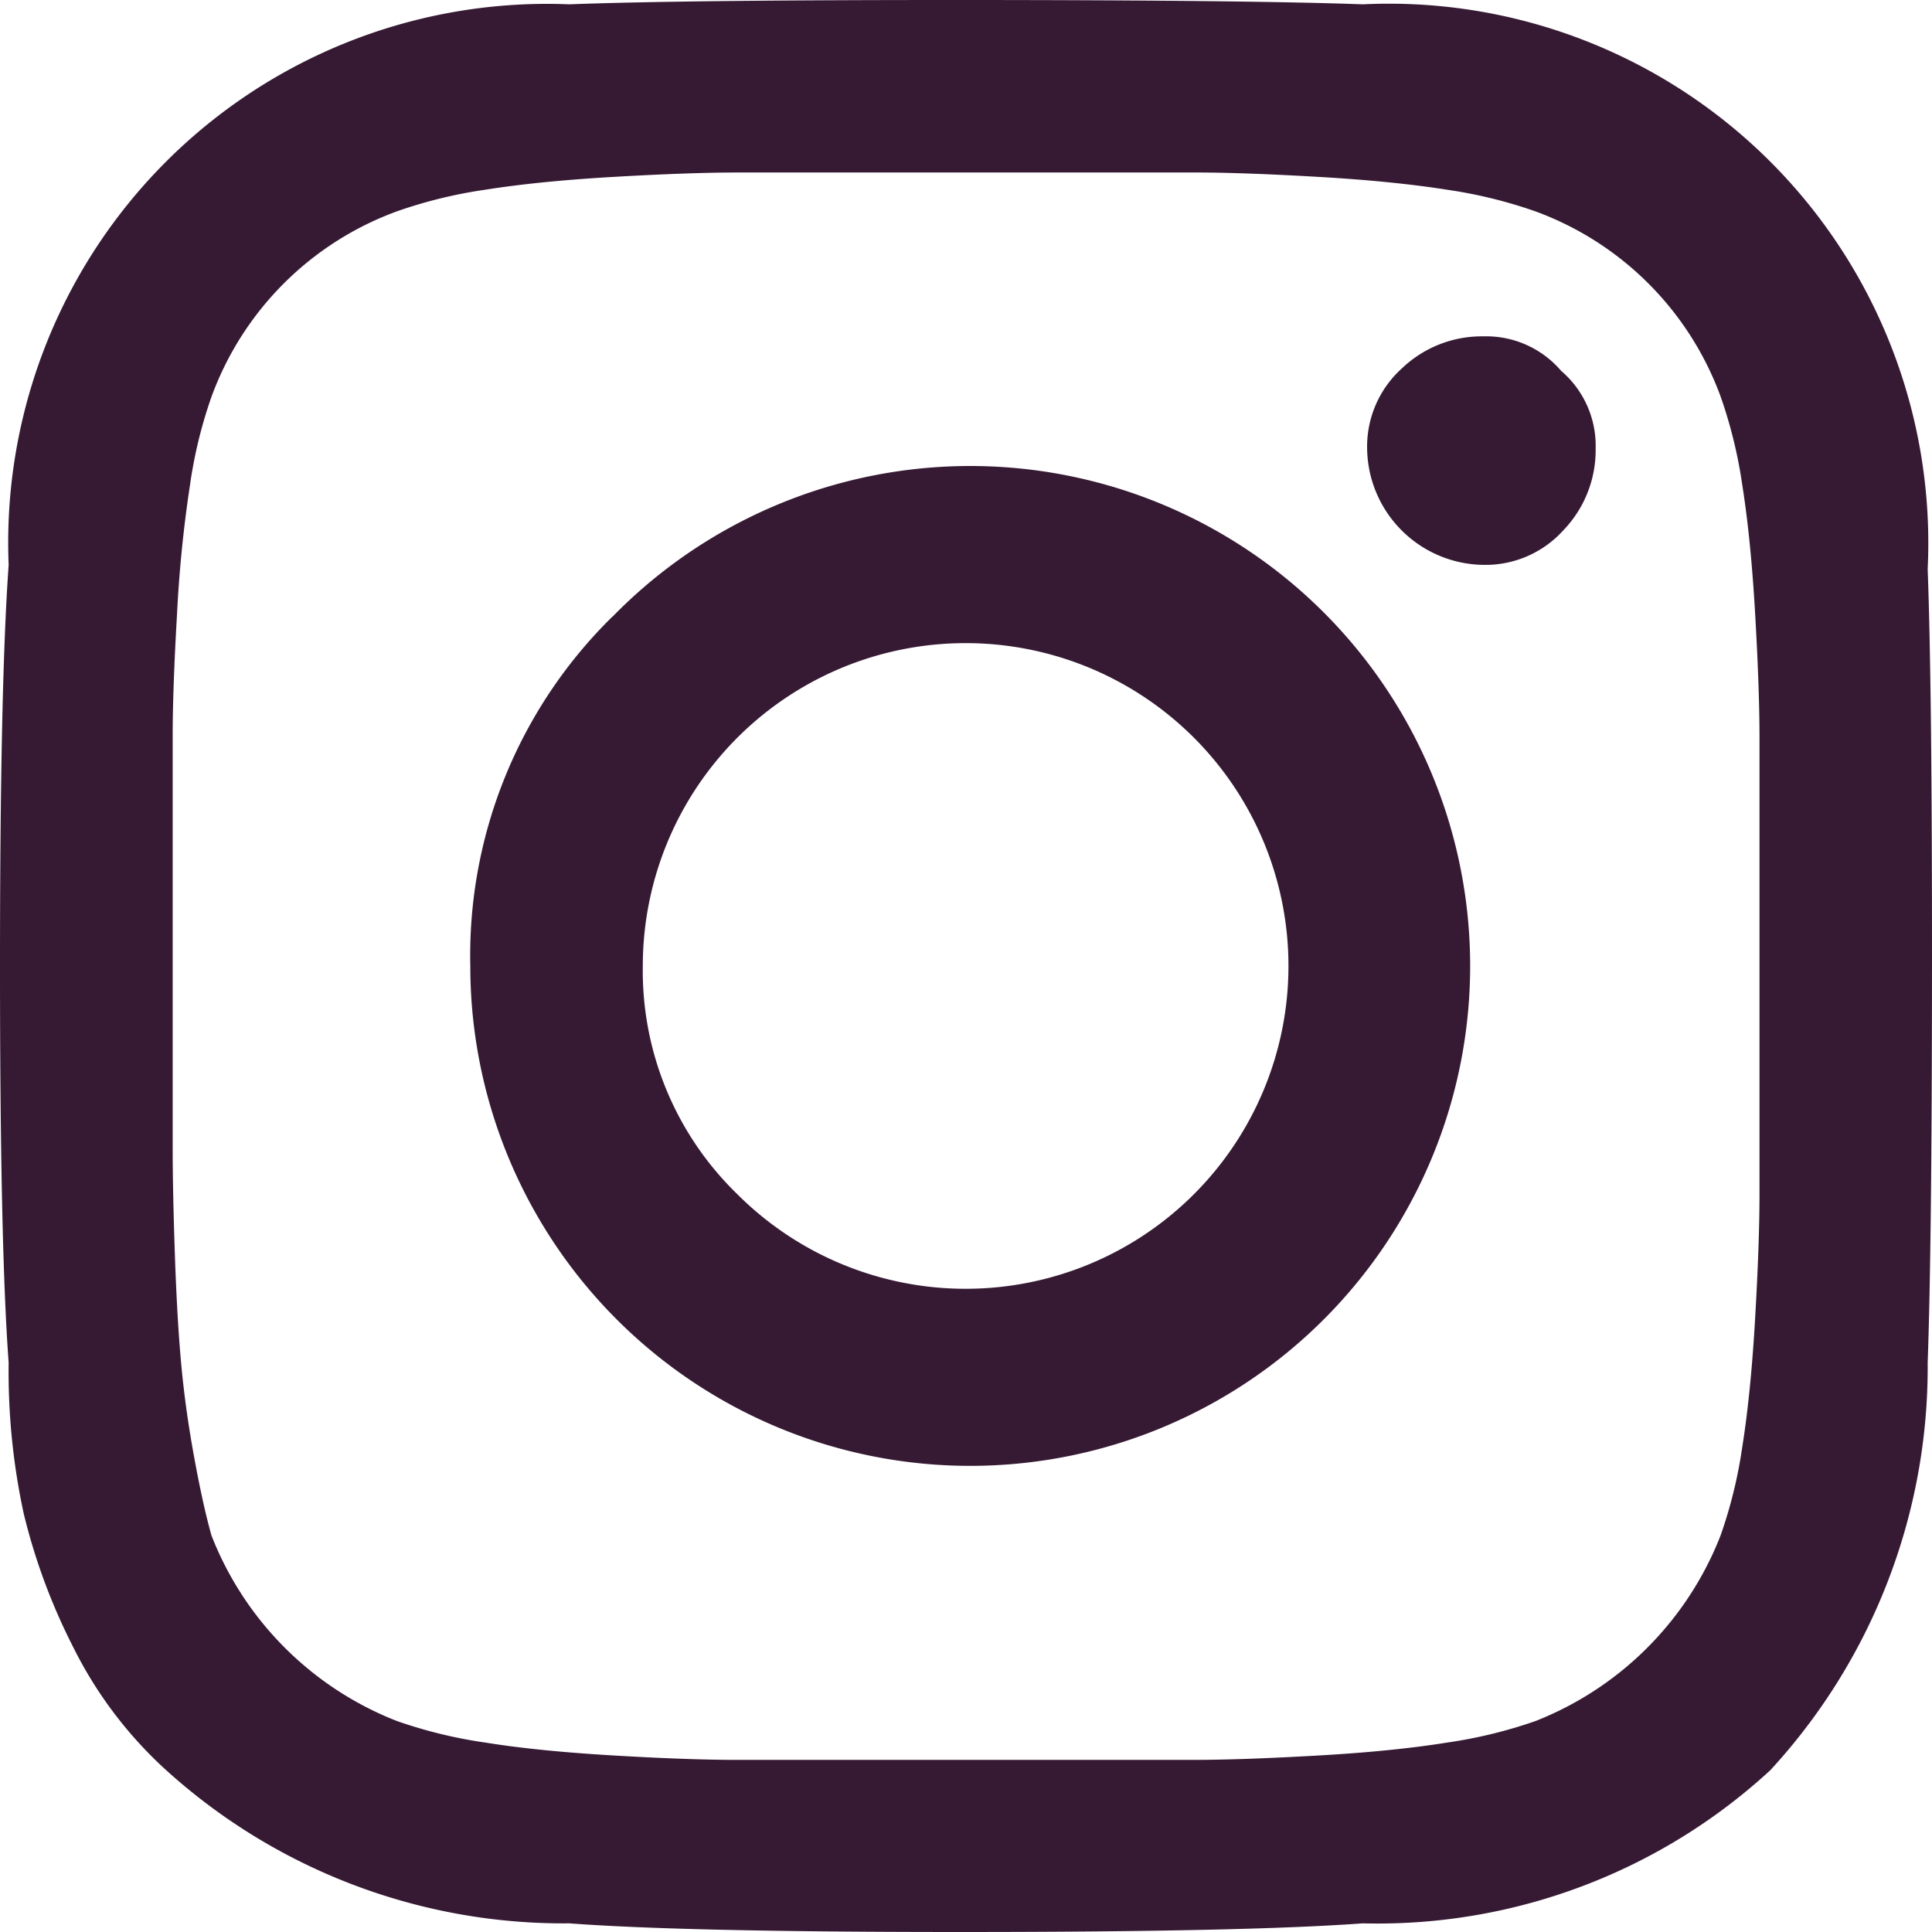
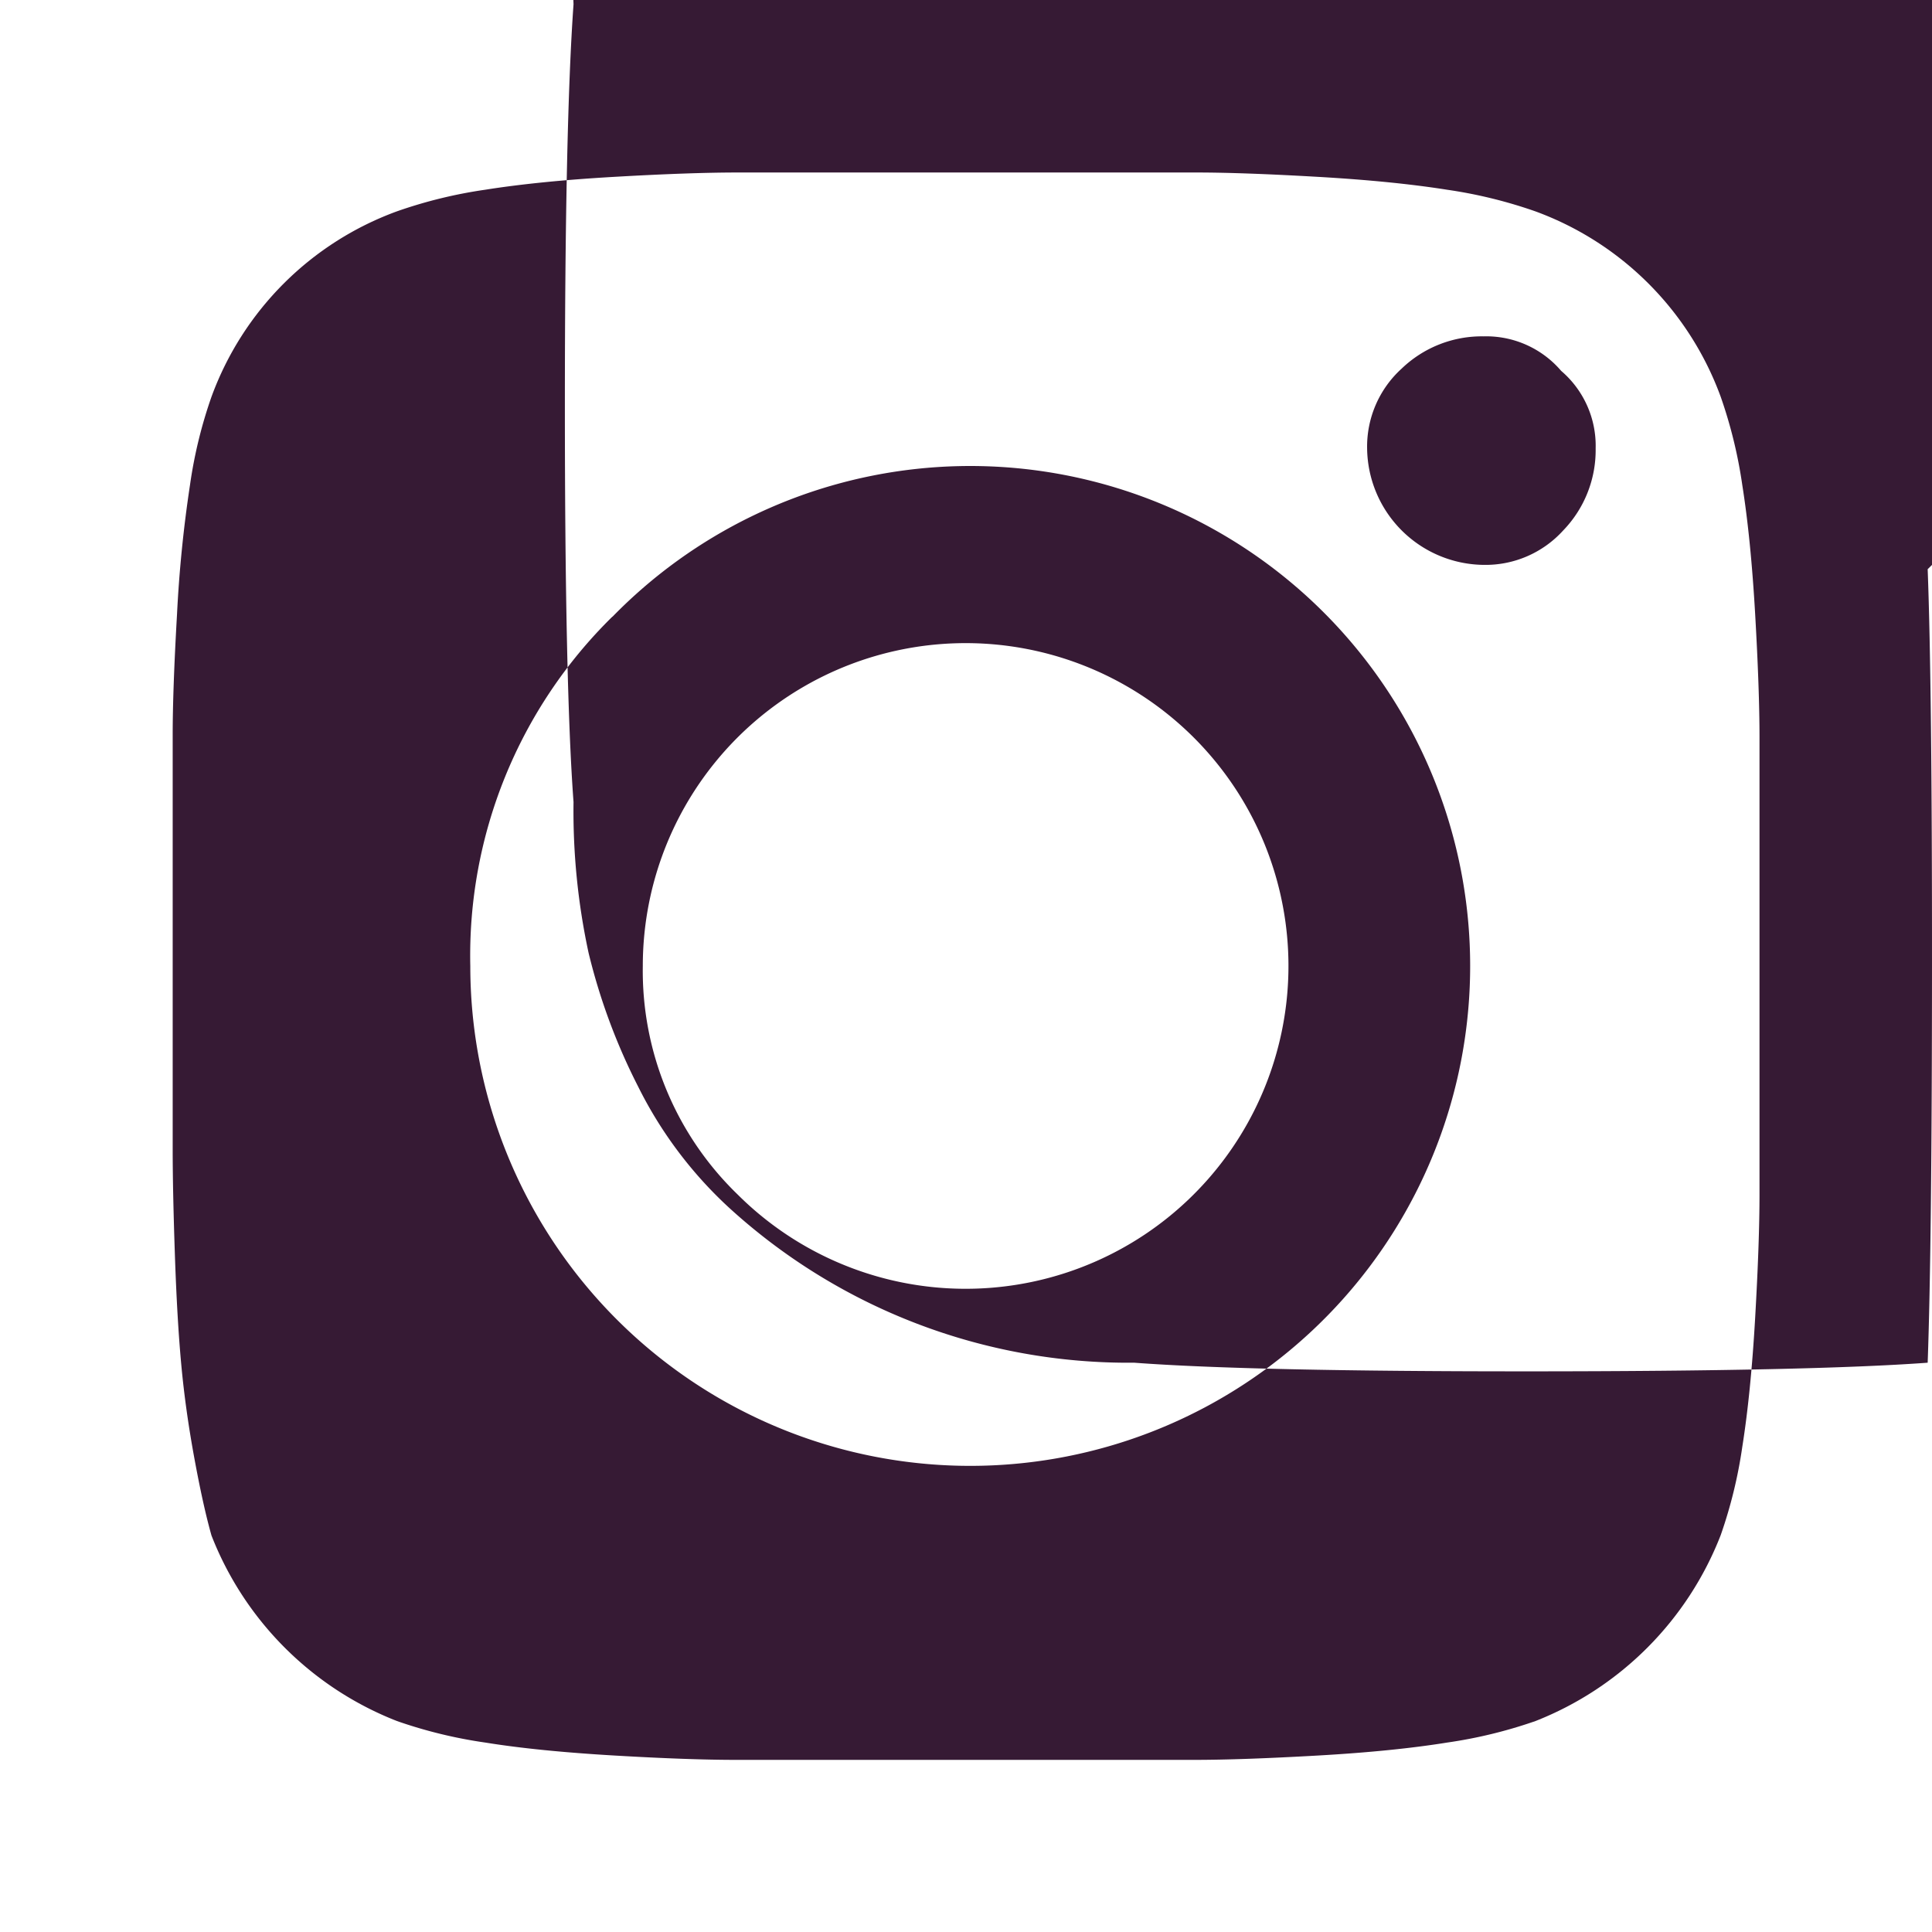
<svg xmlns="http://www.w3.org/2000/svg" width="21" height="21" viewBox="0 0 21 21">
-   <path d="M85.985,115.425a5.092,5.092,0,0,0,.235-.961q.093-.585.14-1.406t.047-1.336v-4.969q0-.516-.047-1.336t-.14-1.406a5.092,5.092,0,0,0-.235-.961,3.382,3.382,0,0,0-2.015-2.015,5.111,5.111,0,0,0-.961-.235q-.587-.093-1.407-.14t-1.312-.047H75.3q-.516,0-1.336.047t-1.406.14a5.091,5.091,0,0,0-.961.235,3.381,3.381,0,0,0-2.016,2.015,5.023,5.023,0,0,0-.234.961,13.956,13.956,0,0,0-.141,1.406q-.047.82-.047,1.313v4.5c0,.3.008.679.024,1.148s.039.867.07,1.2.078.664.141,1.007.125.625.187.844a3.552,3.552,0,0,0,2.016,2.016,5.1,5.1,0,0,0,.961.234c.39.063.859.109,1.406.141s.984.047,1.312.047h4.993c.343,0,.789-.016,1.335-.047s1.016-.078,1.407-.141a5.12,5.12,0,0,0,.961-.234A3.556,3.556,0,0,0,85.985,115.425Zm2.25-10.5q.048,1.266.047,4.313t-.047,4.312a6.462,6.462,0,0,1-1.711,4.43,6.3,6.3,0,0,1-4.429,1.664q-1.266.093-4.313.094t-4.312-.094a6.433,6.433,0,0,1-4.407-1.688,4.524,4.524,0,0,1-.984-1.312,6.607,6.607,0,0,1-.539-1.453,7.3,7.3,0,0,1-.164-1.641q-.094-1.266-.094-4.312t.094-4.36a5.857,5.857,0,0,1,6.094-6.093q1.265-.048,4.312-.047t4.313.047a5.863,5.863,0,0,1,6.14,6.14Zm-3.984-2.156a1.071,1.071,0,0,1,.375.844,1.256,1.256,0,0,1-.352.89,1.14,1.14,0,0,1-.867.375,1.281,1.281,0,0,1-1.265-1.265,1.144,1.144,0,0,1,.375-.868,1.257,1.257,0,0,1,.89-.351A1.071,1.071,0,0,1,84.251,102.769ZM75.3,111.722a3.509,3.509,0,1,0-1.031-2.484A3.382,3.382,0,0,0,75.3,111.722Zm-1.36-6.281a5.434,5.434,0,1,1-1.546,3.8A5.162,5.162,0,0,1,73.938,105.441Z" transform="translate(-67.282 -98.738)" fill="#361a34" />
+   <path d="M85.985,115.425a5.092,5.092,0,0,0,.235-.961q.093-.585.14-1.406t.047-1.336v-4.969q0-.516-.047-1.336t-.14-1.406a5.092,5.092,0,0,0-.235-.961,3.382,3.382,0,0,0-2.015-2.015,5.111,5.111,0,0,0-.961-.235q-.587-.093-1.407-.14t-1.312-.047H75.3q-.516,0-1.336.047t-1.406.14a5.091,5.091,0,0,0-.961.235,3.381,3.381,0,0,0-2.016,2.015,5.023,5.023,0,0,0-.234.961,13.956,13.956,0,0,0-.141,1.406q-.047.82-.047,1.313v4.5c0,.3.008.679.024,1.148s.039.867.07,1.2.078.664.141,1.007.125.625.187.844a3.552,3.552,0,0,0,2.016,2.016,5.1,5.1,0,0,0,.961.234c.39.063.859.109,1.406.141s.984.047,1.312.047h4.993c.343,0,.789-.016,1.335-.047s1.016-.078,1.407-.141a5.12,5.12,0,0,0,.961-.234A3.556,3.556,0,0,0,85.985,115.425Zm2.25-10.5q.048,1.266.047,4.313t-.047,4.312q-1.266.093-4.313.094t-4.312-.094a6.433,6.433,0,0,1-4.407-1.688,4.524,4.524,0,0,1-.984-1.312,6.607,6.607,0,0,1-.539-1.453,7.3,7.3,0,0,1-.164-1.641q-.094-1.266-.094-4.312t.094-4.36a5.857,5.857,0,0,1,6.094-6.093q1.265-.048,4.312-.047t4.313.047a5.863,5.863,0,0,1,6.14,6.14Zm-3.984-2.156a1.071,1.071,0,0,1,.375.844,1.256,1.256,0,0,1-.352.89,1.14,1.14,0,0,1-.867.375,1.281,1.281,0,0,1-1.265-1.265,1.144,1.144,0,0,1,.375-.868,1.257,1.257,0,0,1,.89-.351A1.071,1.071,0,0,1,84.251,102.769ZM75.3,111.722a3.509,3.509,0,1,0-1.031-2.484A3.382,3.382,0,0,0,75.3,111.722Zm-1.36-6.281a5.434,5.434,0,1,1-1.546,3.8A5.162,5.162,0,0,1,73.938,105.441Z" transform="translate(-67.282 -98.738)" fill="#361a34" />
</svg>